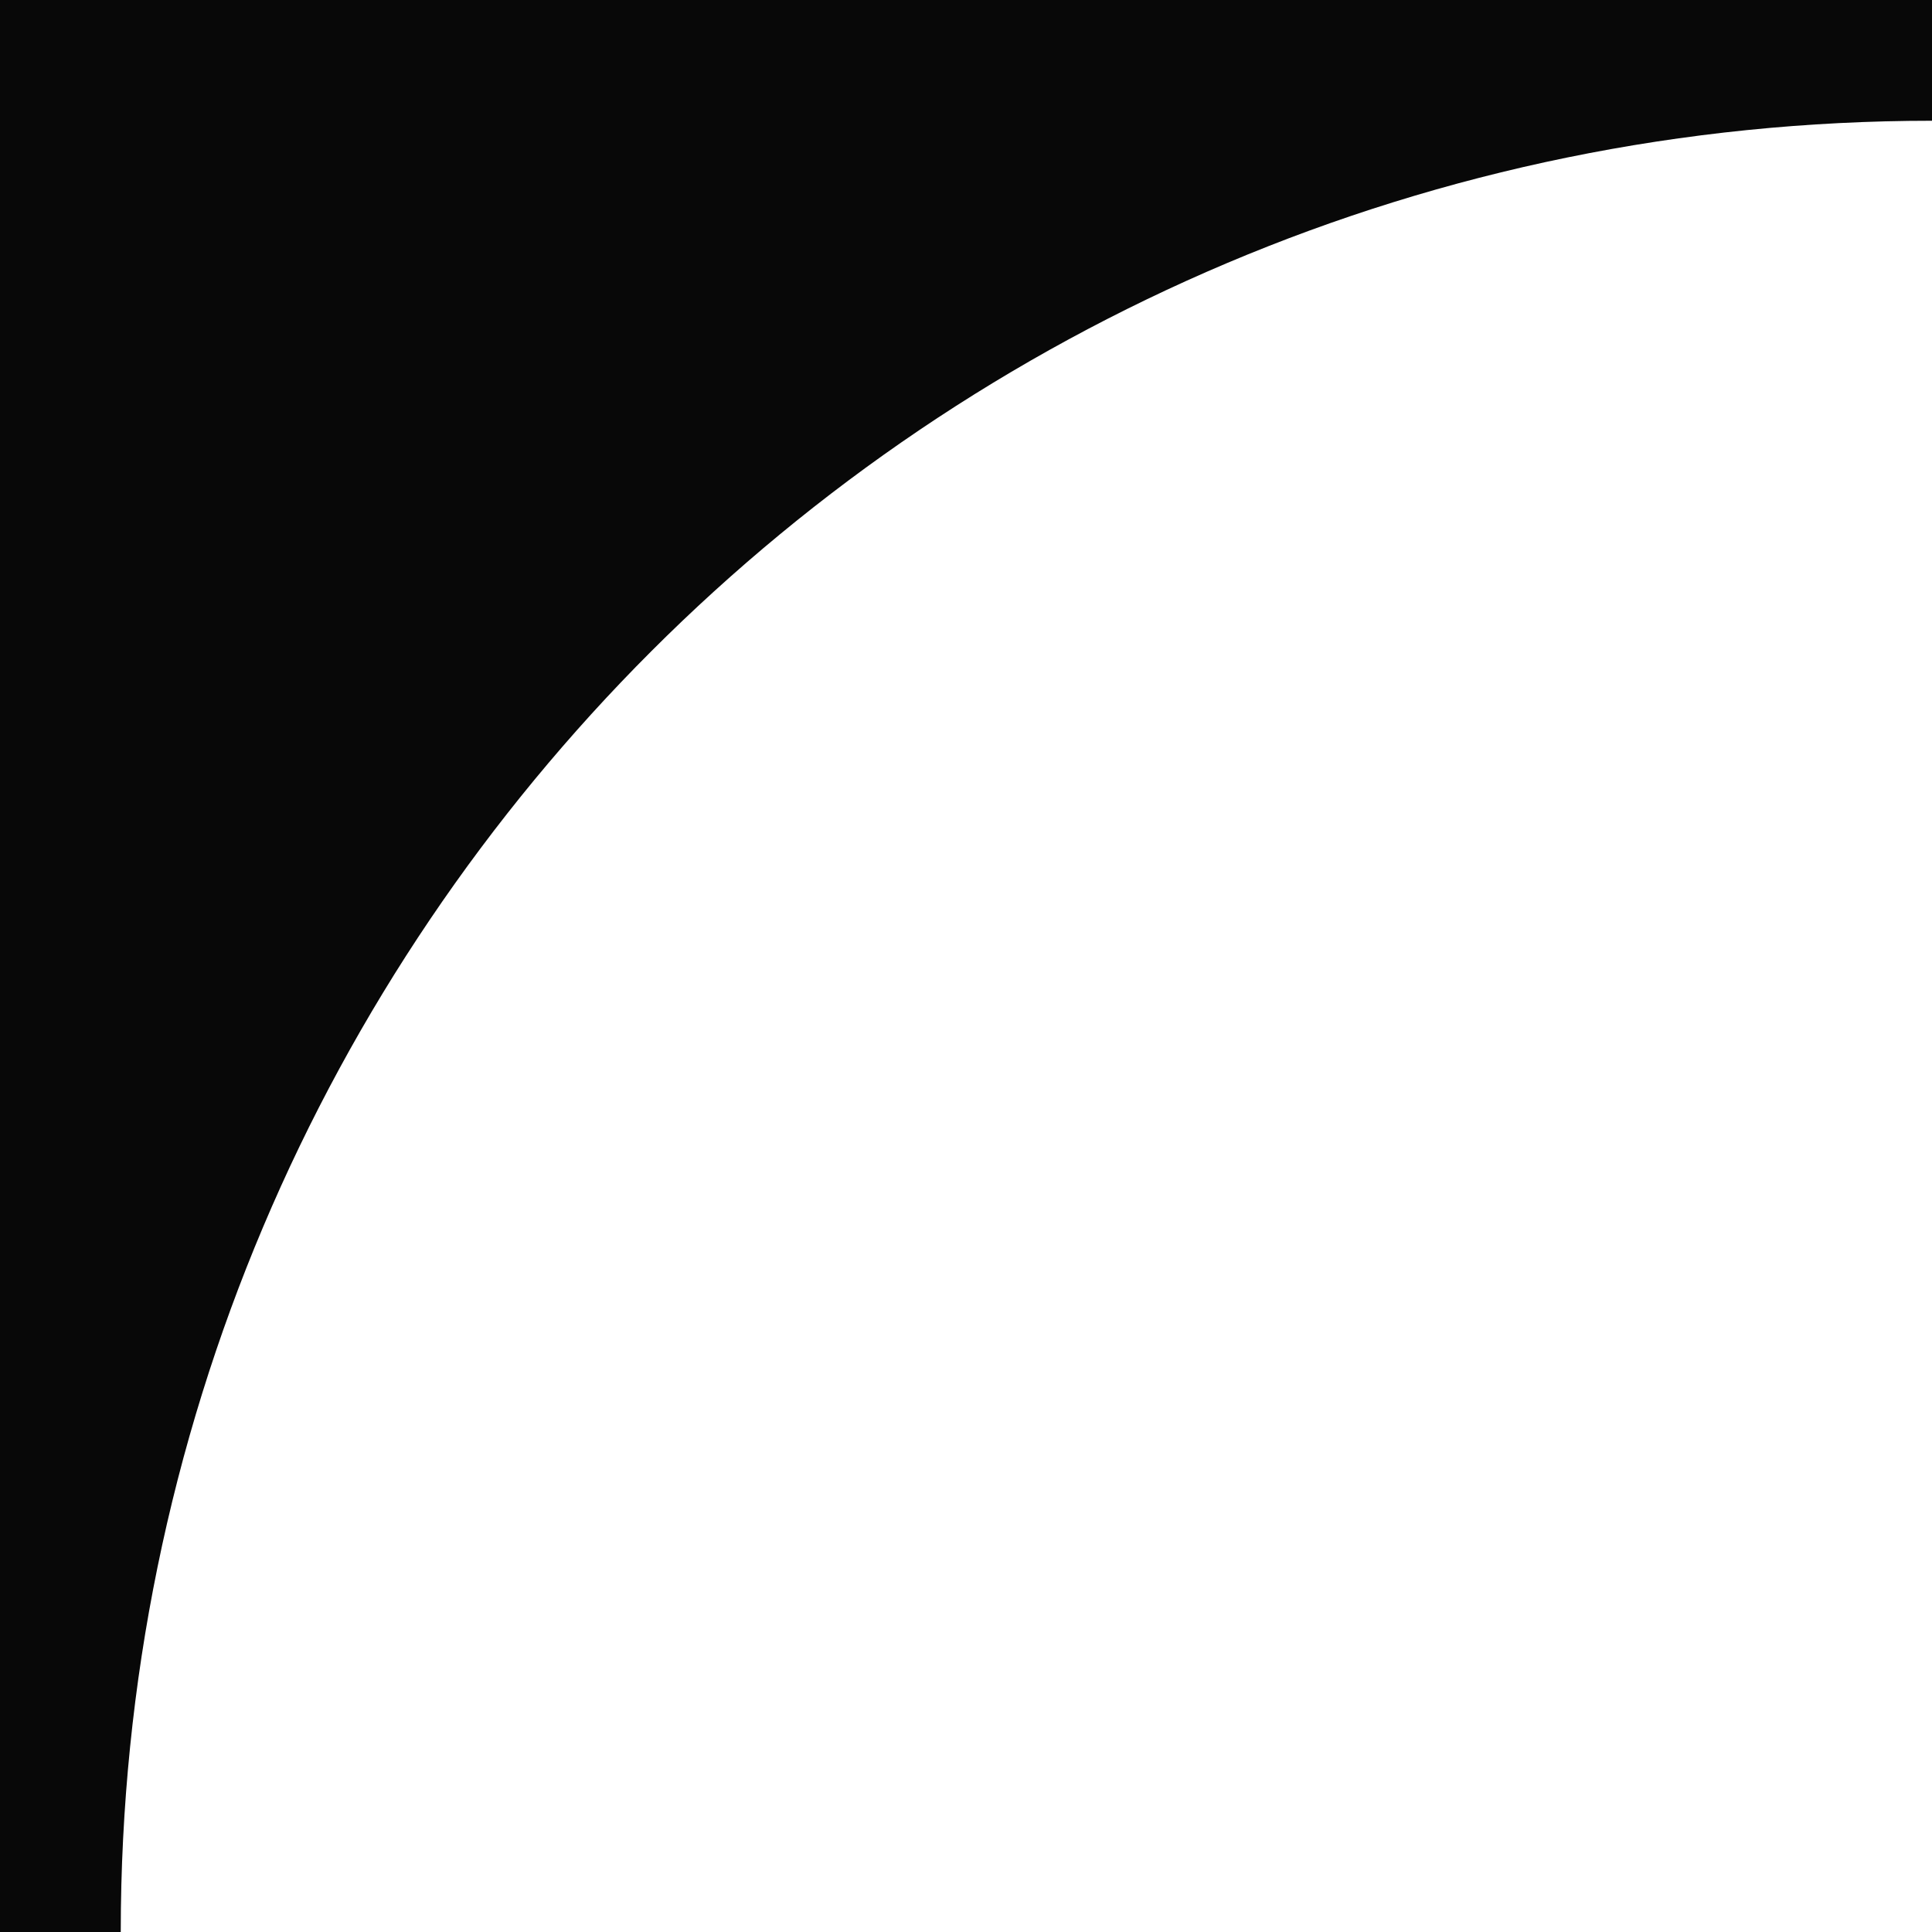
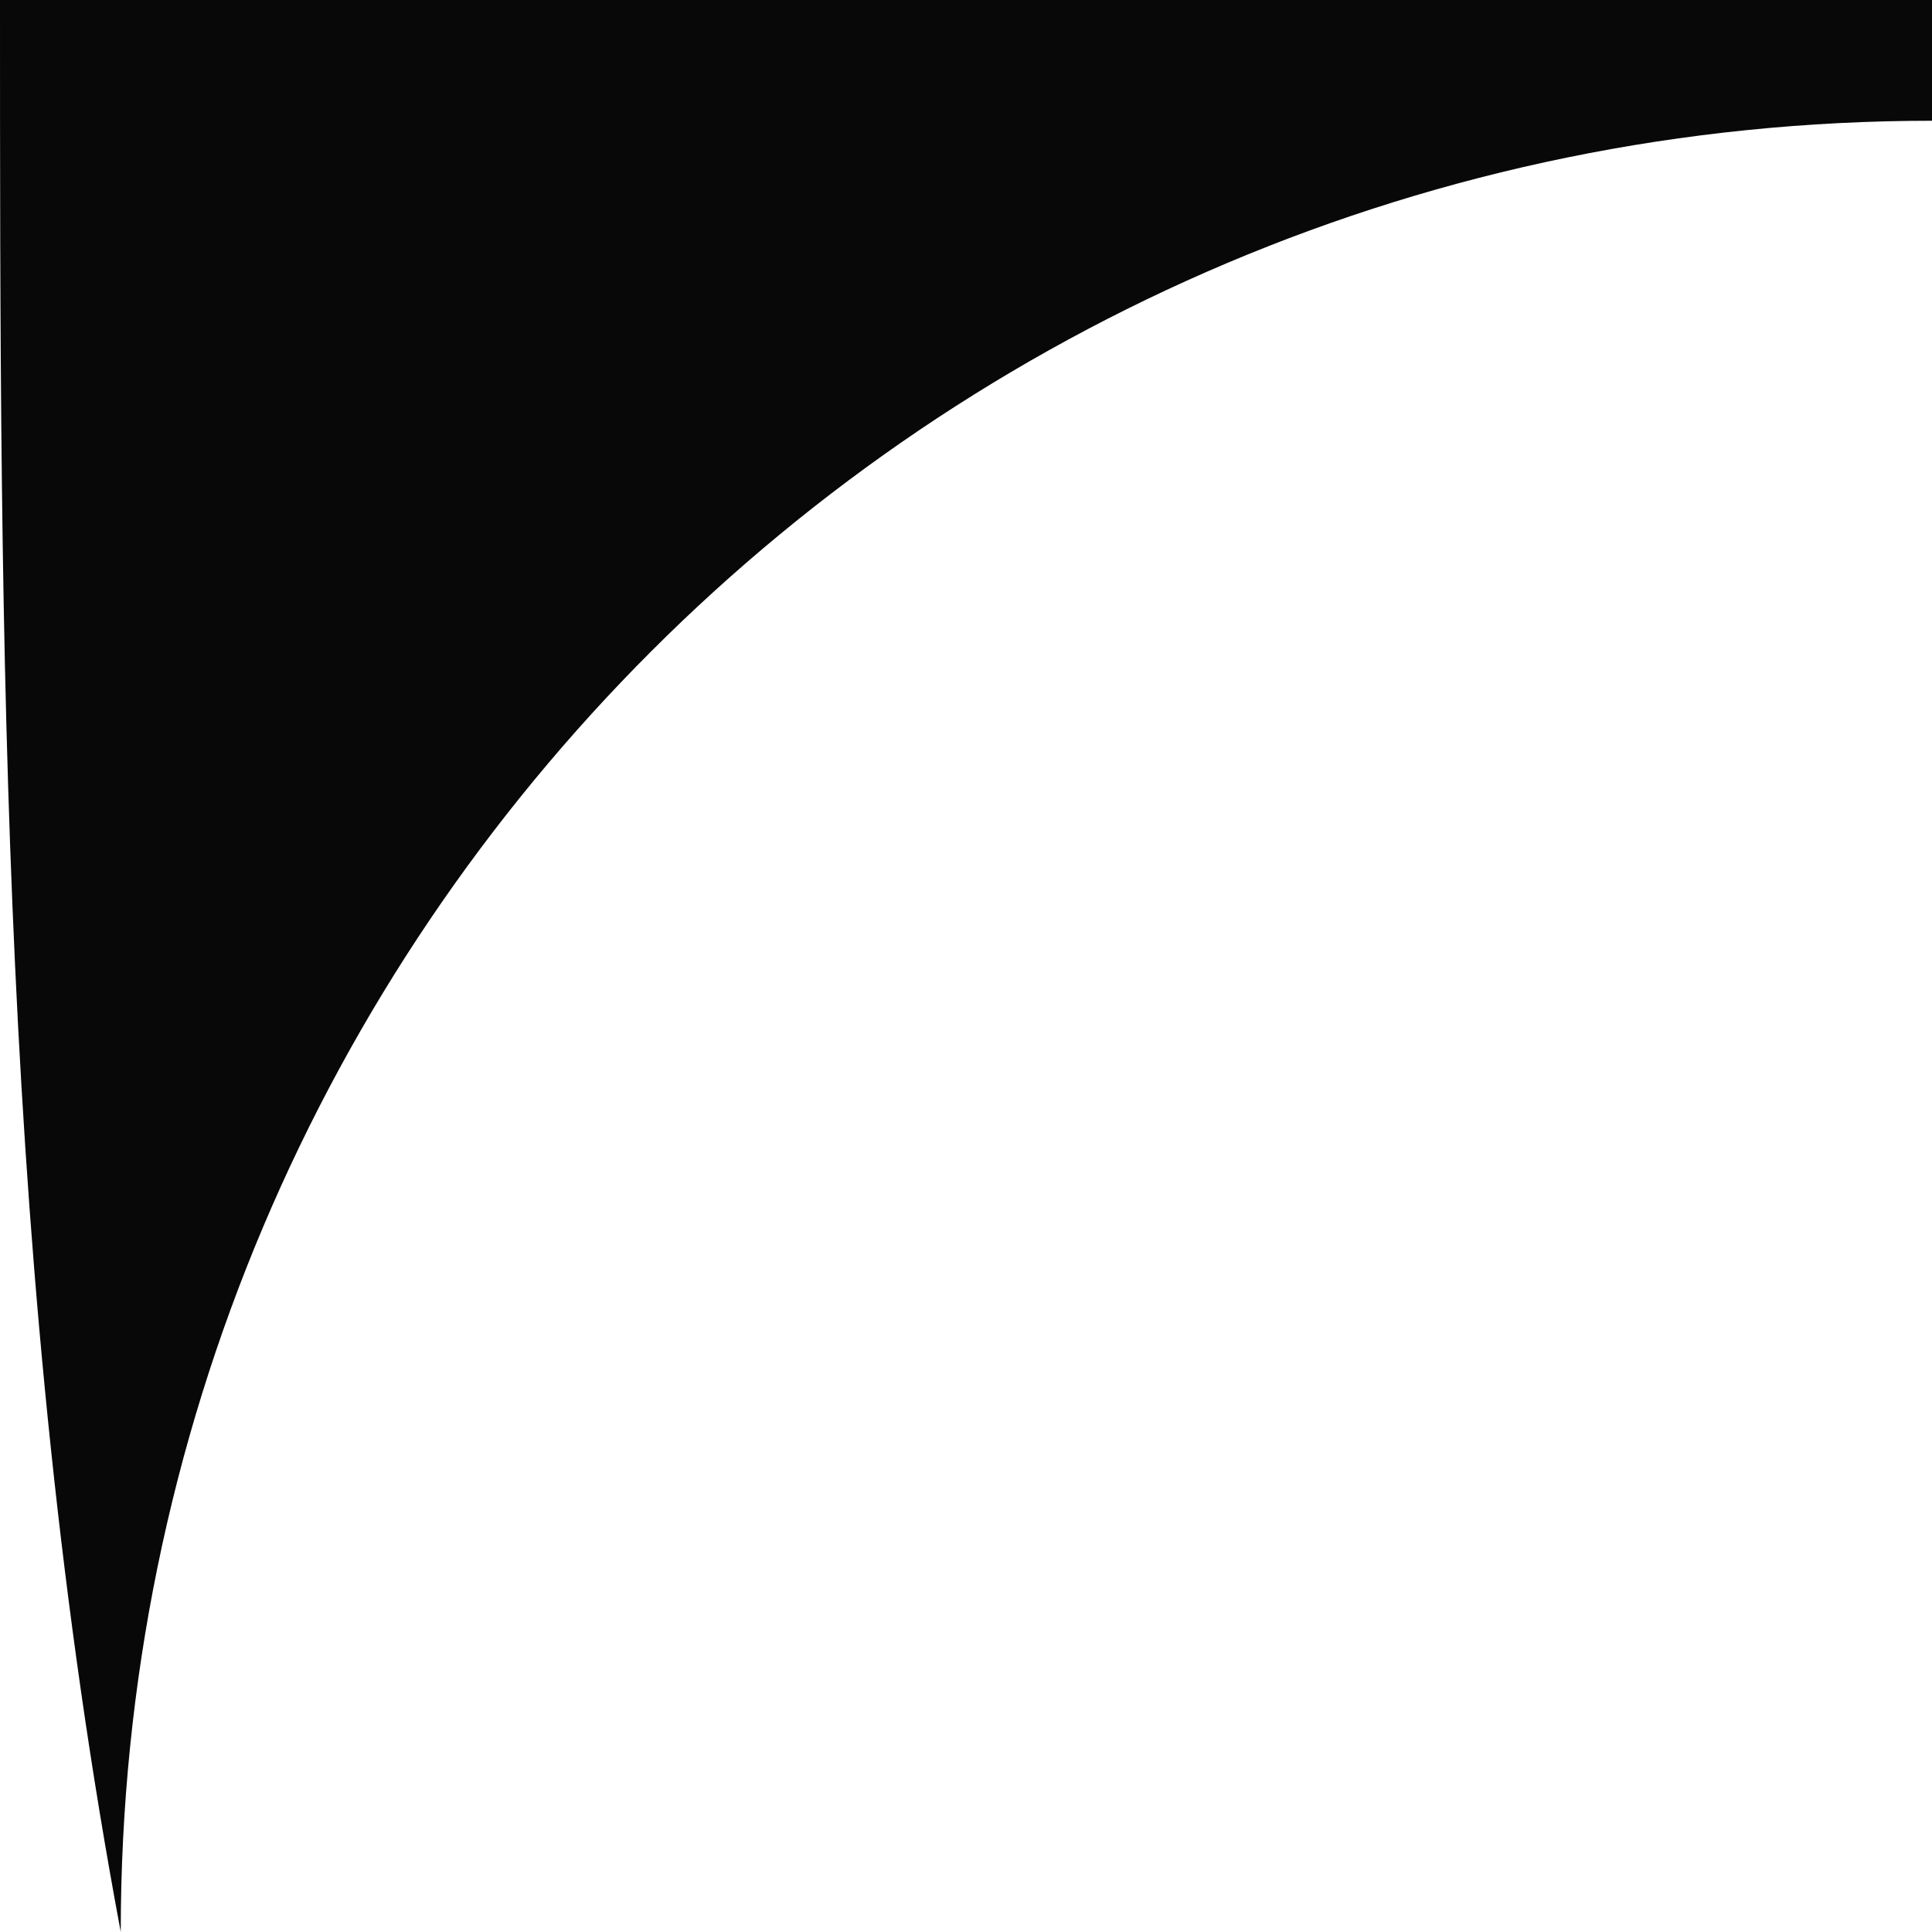
<svg xmlns="http://www.w3.org/2000/svg" viewBox="0 0 32.00 32.00" data-guides="{&quot;vertical&quot;:[],&quot;horizontal&quot;:[]}">
-   <path fill="#080808" stroke="none" fill-opacity="1" stroke-width="1" stroke-opacity="1" clip-rule="evenodd" fill-rule="evenodd" id="tSvgee9d636f2c" title="Path 2" d="M32 0C32 0.667 32 1.333 32 2C15.432 2 2 15.432 2 32C1.333 32 0.667 32 0 32C0 21.333 0 10.667 0 0C0.667 0 1.333 0 2 0C12 0 22 0 32 0Z" />
+   <path fill="#080808" stroke="none" fill-opacity="1" stroke-width="1" stroke-opacity="1" clip-rule="evenodd" fill-rule="evenodd" id="tSvgee9d636f2c" title="Path 2" d="M32 0C32 0.667 32 1.333 32 2C15.432 2 2 15.432 2 32C0 21.333 0 10.667 0 0C0.667 0 1.333 0 2 0C12 0 22 0 32 0Z" />
  <defs />
</svg>